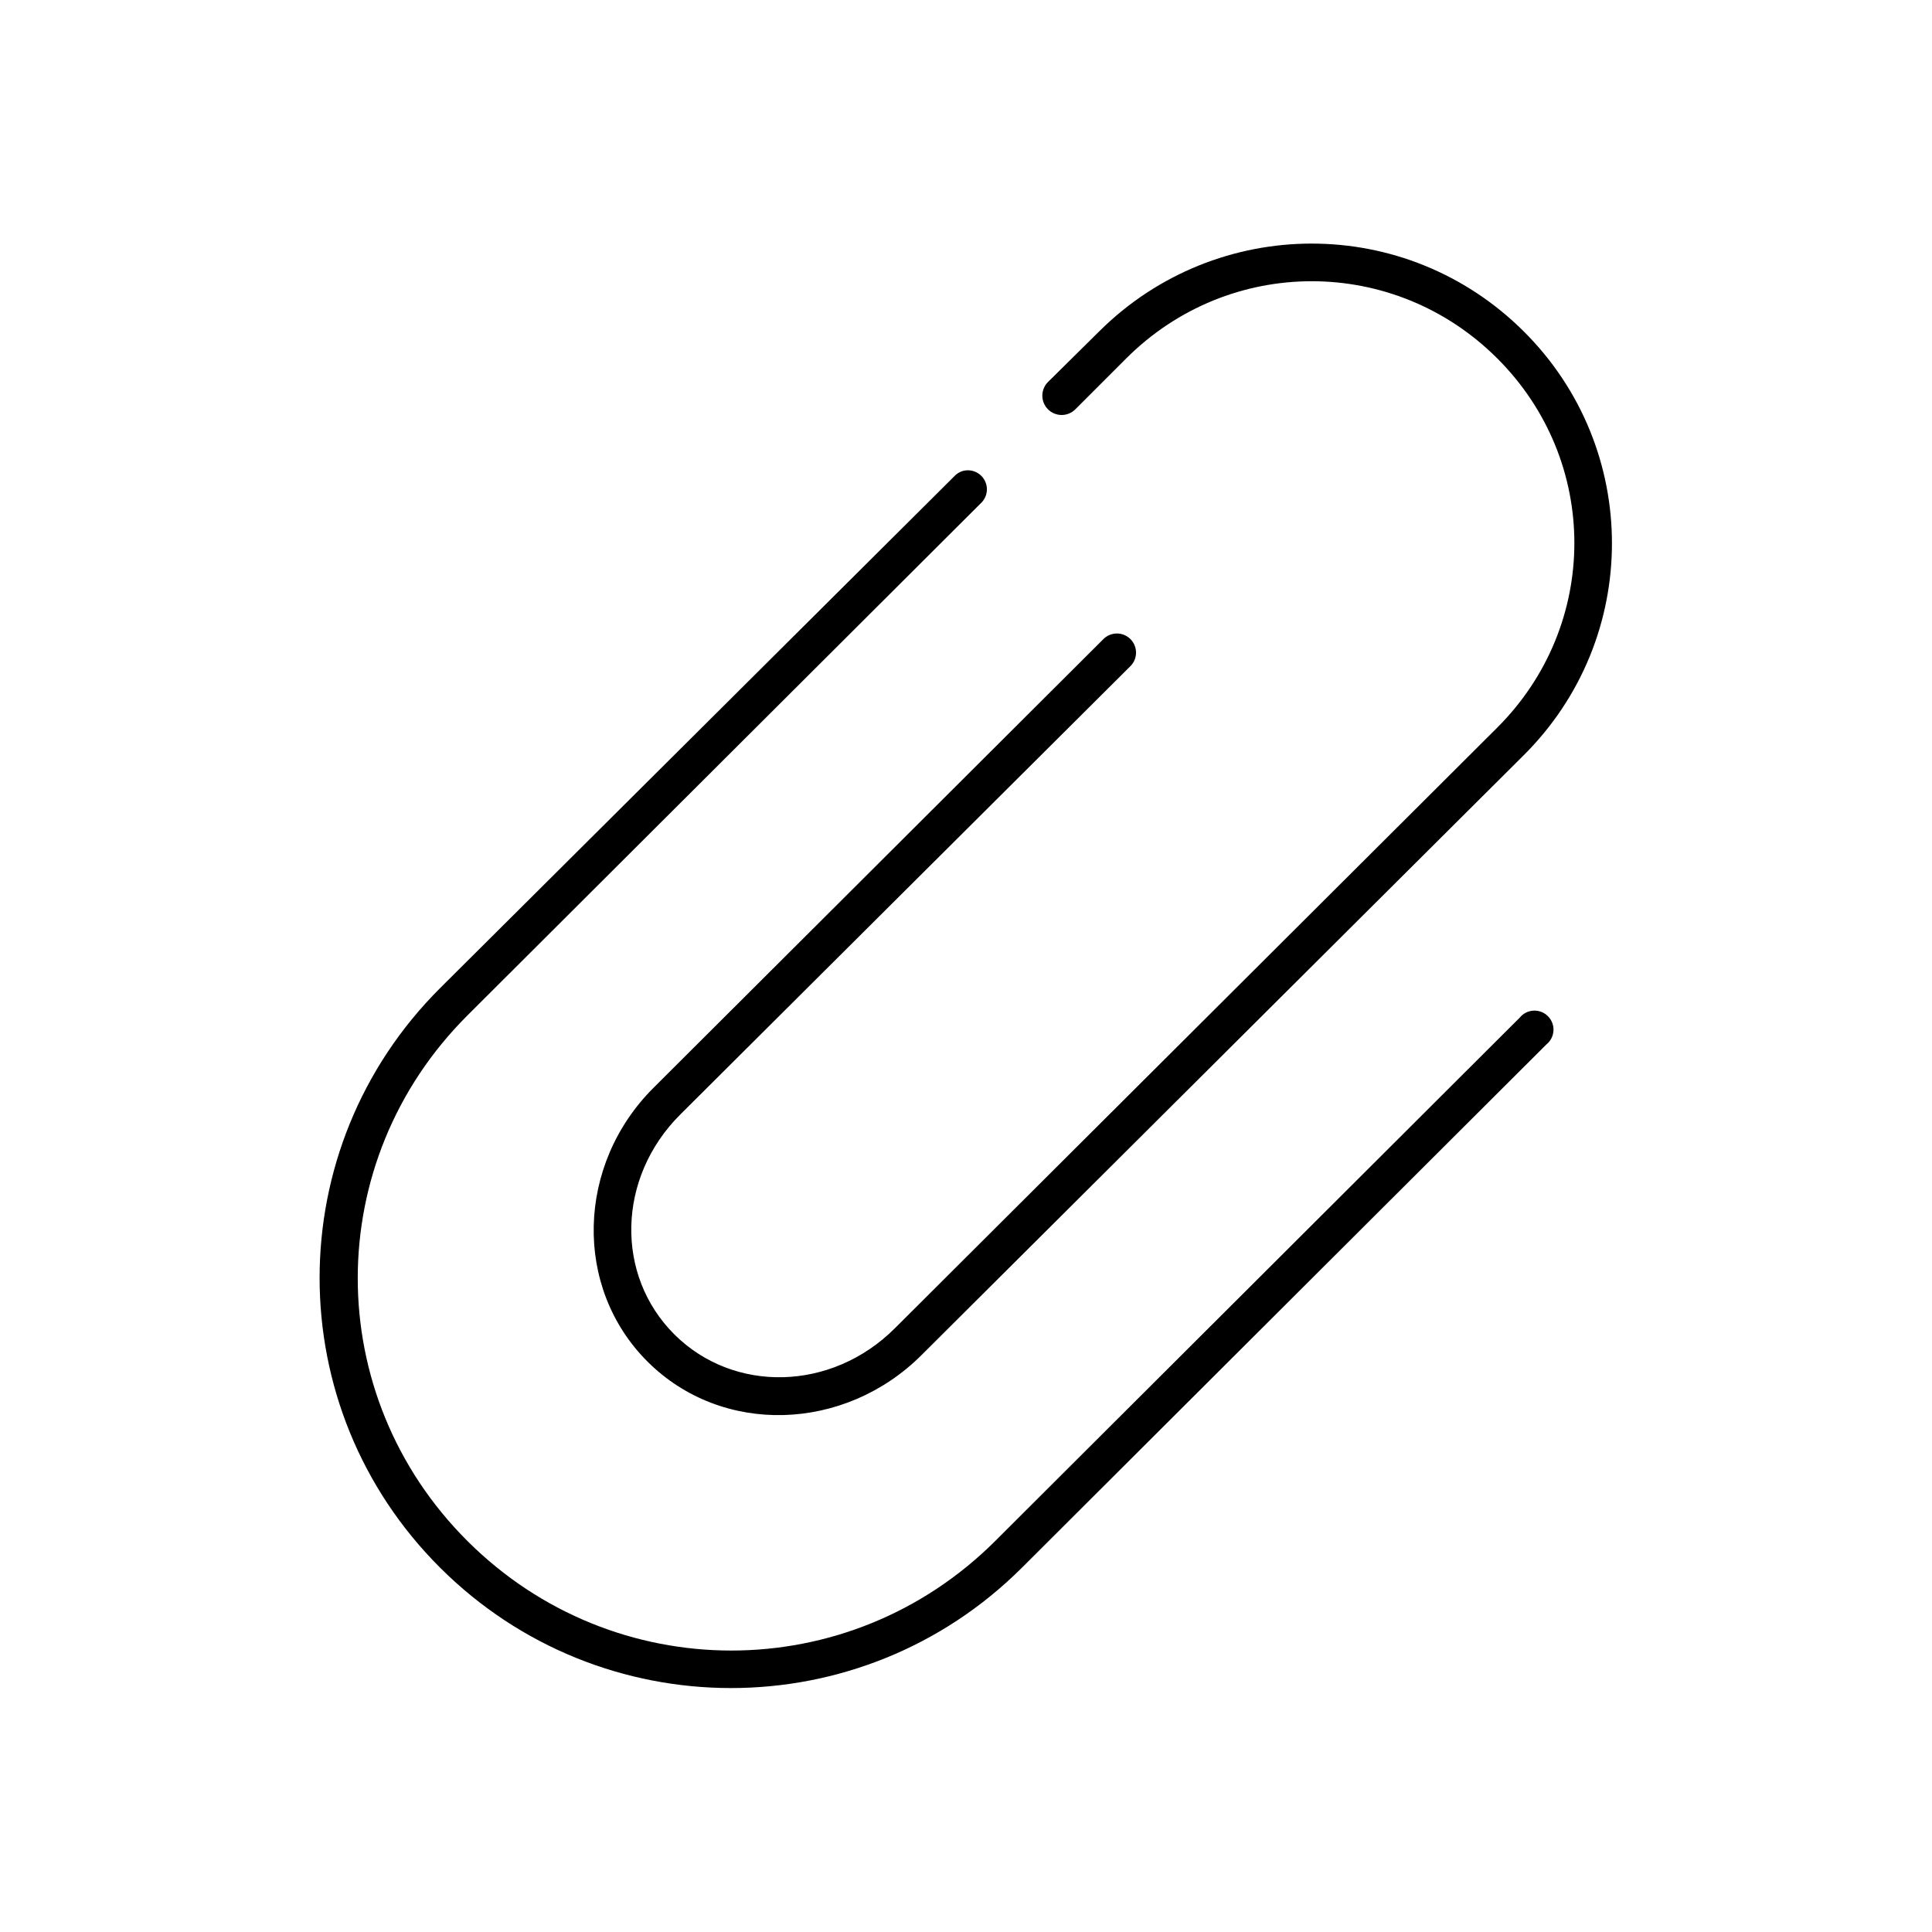
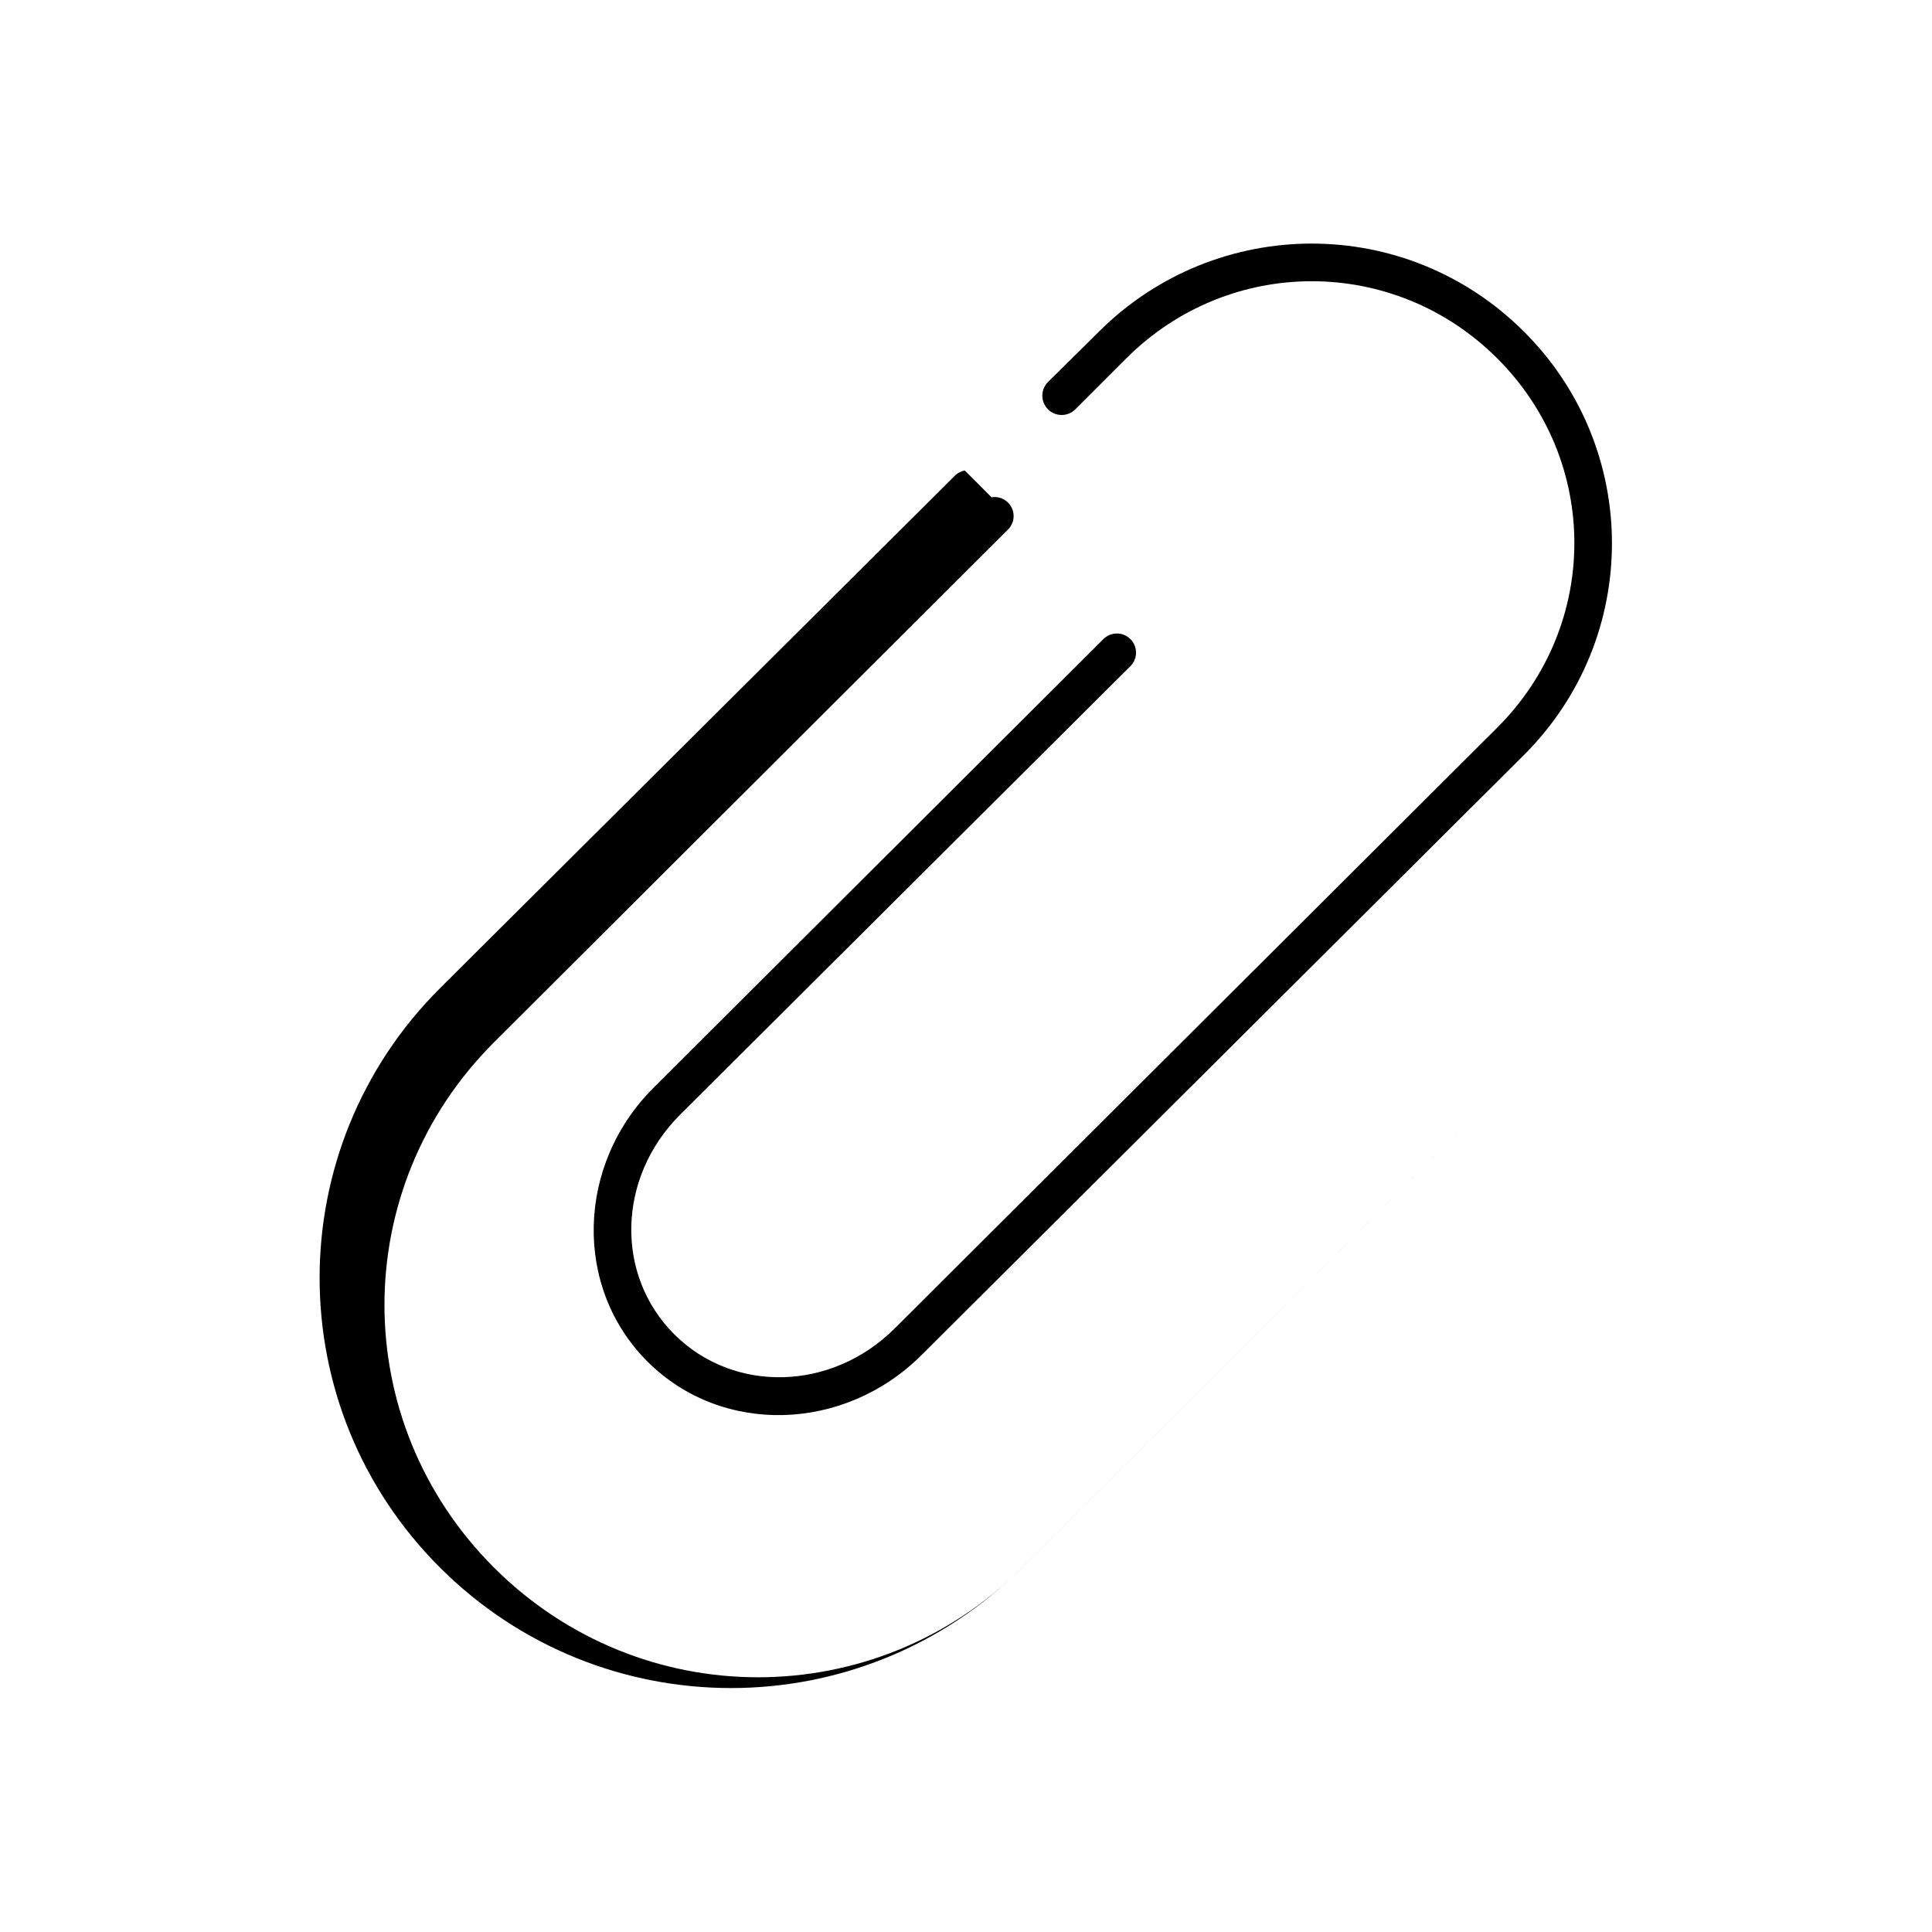
<svg xmlns="http://www.w3.org/2000/svg" fill="#000000" width="800px" height="800px" version="1.1" viewBox="144 144 512 512">
-   <path d="m491.63 208.55c-20.363 0-40.801 7.789-56.363 23.301l-13.539 13.383c-0.961 0.961-1.5 2.262-1.5 3.621s0.539 2.66 1.5 3.621c0.957 0.961 2.262 1.5 3.621 1.5 1.355 0 2.66-0.539 3.621-1.5l13.539-13.539c27.297-27.211 70.945-27.211 98.242 0s27.297 70.715 0 97.926l-159.64 159.18c-16.781 16.727-42.703 17.23-58.41 1.574-15.707-15.66-15.207-41.527 1.574-58.254l119.34-118.87c0.941-0.961 1.461-2.254 1.445-3.598-0.016-1.344-0.562-2.629-1.523-3.566-0.961-0.941-2.254-1.461-3.598-1.445-1.344 0.016-2.625 0.562-3.566 1.523l-119.18 118.87c-20.43 20.367-21.305 52.914-1.574 72.582 19.73 19.664 52.152 18.633 72.582-1.734l159.64-159.02c31.125-31.027 31.125-81.227 0-112.25-15.566-15.512-35.844-23.301-56.207-23.301zm-91.945 60.141c-1.094 0.199-2.09 0.754-2.832 1.574l-136.19 135.56c-42.621 42.484-42.621 111.18 0 153.66 42.621 42.488 111.51 42.488 154.13 0l139.02-138.7c1.113-0.898 1.793-2.227 1.871-3.652 0.078-1.43-0.457-2.824-1.469-3.836-1.012-1.008-2.402-1.543-3.832-1.469-1.43 0.078-2.758 0.758-3.652 1.871l-139.02 138.71c-38.793 38.668-101.02 38.668-139.81 0-38.793-38.668-38.793-100.67 0-139.34l136.03-135.71c1.625-1.512 2.07-3.914 1.09-5.906-0.98-1.996-3.148-3.113-5.34-2.754z" />
+   <path d="m491.63 208.55c-20.363 0-40.801 7.789-56.363 23.301l-13.539 13.383c-0.961 0.961-1.5 2.262-1.5 3.621s0.539 2.66 1.5 3.621c0.957 0.961 2.262 1.5 3.621 1.5 1.355 0 2.66-0.539 3.621-1.5l13.539-13.539c27.297-27.211 70.945-27.211 98.242 0s27.297 70.715 0 97.926l-159.64 159.18c-16.781 16.727-42.703 17.23-58.41 1.574-15.707-15.66-15.207-41.527 1.574-58.254l119.34-118.87c0.941-0.961 1.461-2.254 1.445-3.598-0.016-1.344-0.562-2.629-1.523-3.566-0.961-0.941-2.254-1.461-3.598-1.445-1.344 0.016-2.625 0.562-3.566 1.523l-119.18 118.87c-20.43 20.367-21.305 52.914-1.574 72.582 19.73 19.664 52.152 18.633 72.582-1.734l159.64-159.02c31.125-31.027 31.125-81.227 0-112.25-15.566-15.512-35.844-23.301-56.207-23.301zm-91.945 60.141c-1.094 0.199-2.09 0.754-2.832 1.574l-136.19 135.56c-42.621 42.484-42.621 111.18 0 153.66 42.621 42.488 111.51 42.488 154.13 0l139.02-138.7l-139.02 138.71c-38.793 38.668-101.02 38.668-139.81 0-38.793-38.668-38.793-100.67 0-139.34l136.03-135.71c1.625-1.512 2.07-3.914 1.09-5.906-0.98-1.996-3.148-3.113-5.34-2.754z" />
</svg>